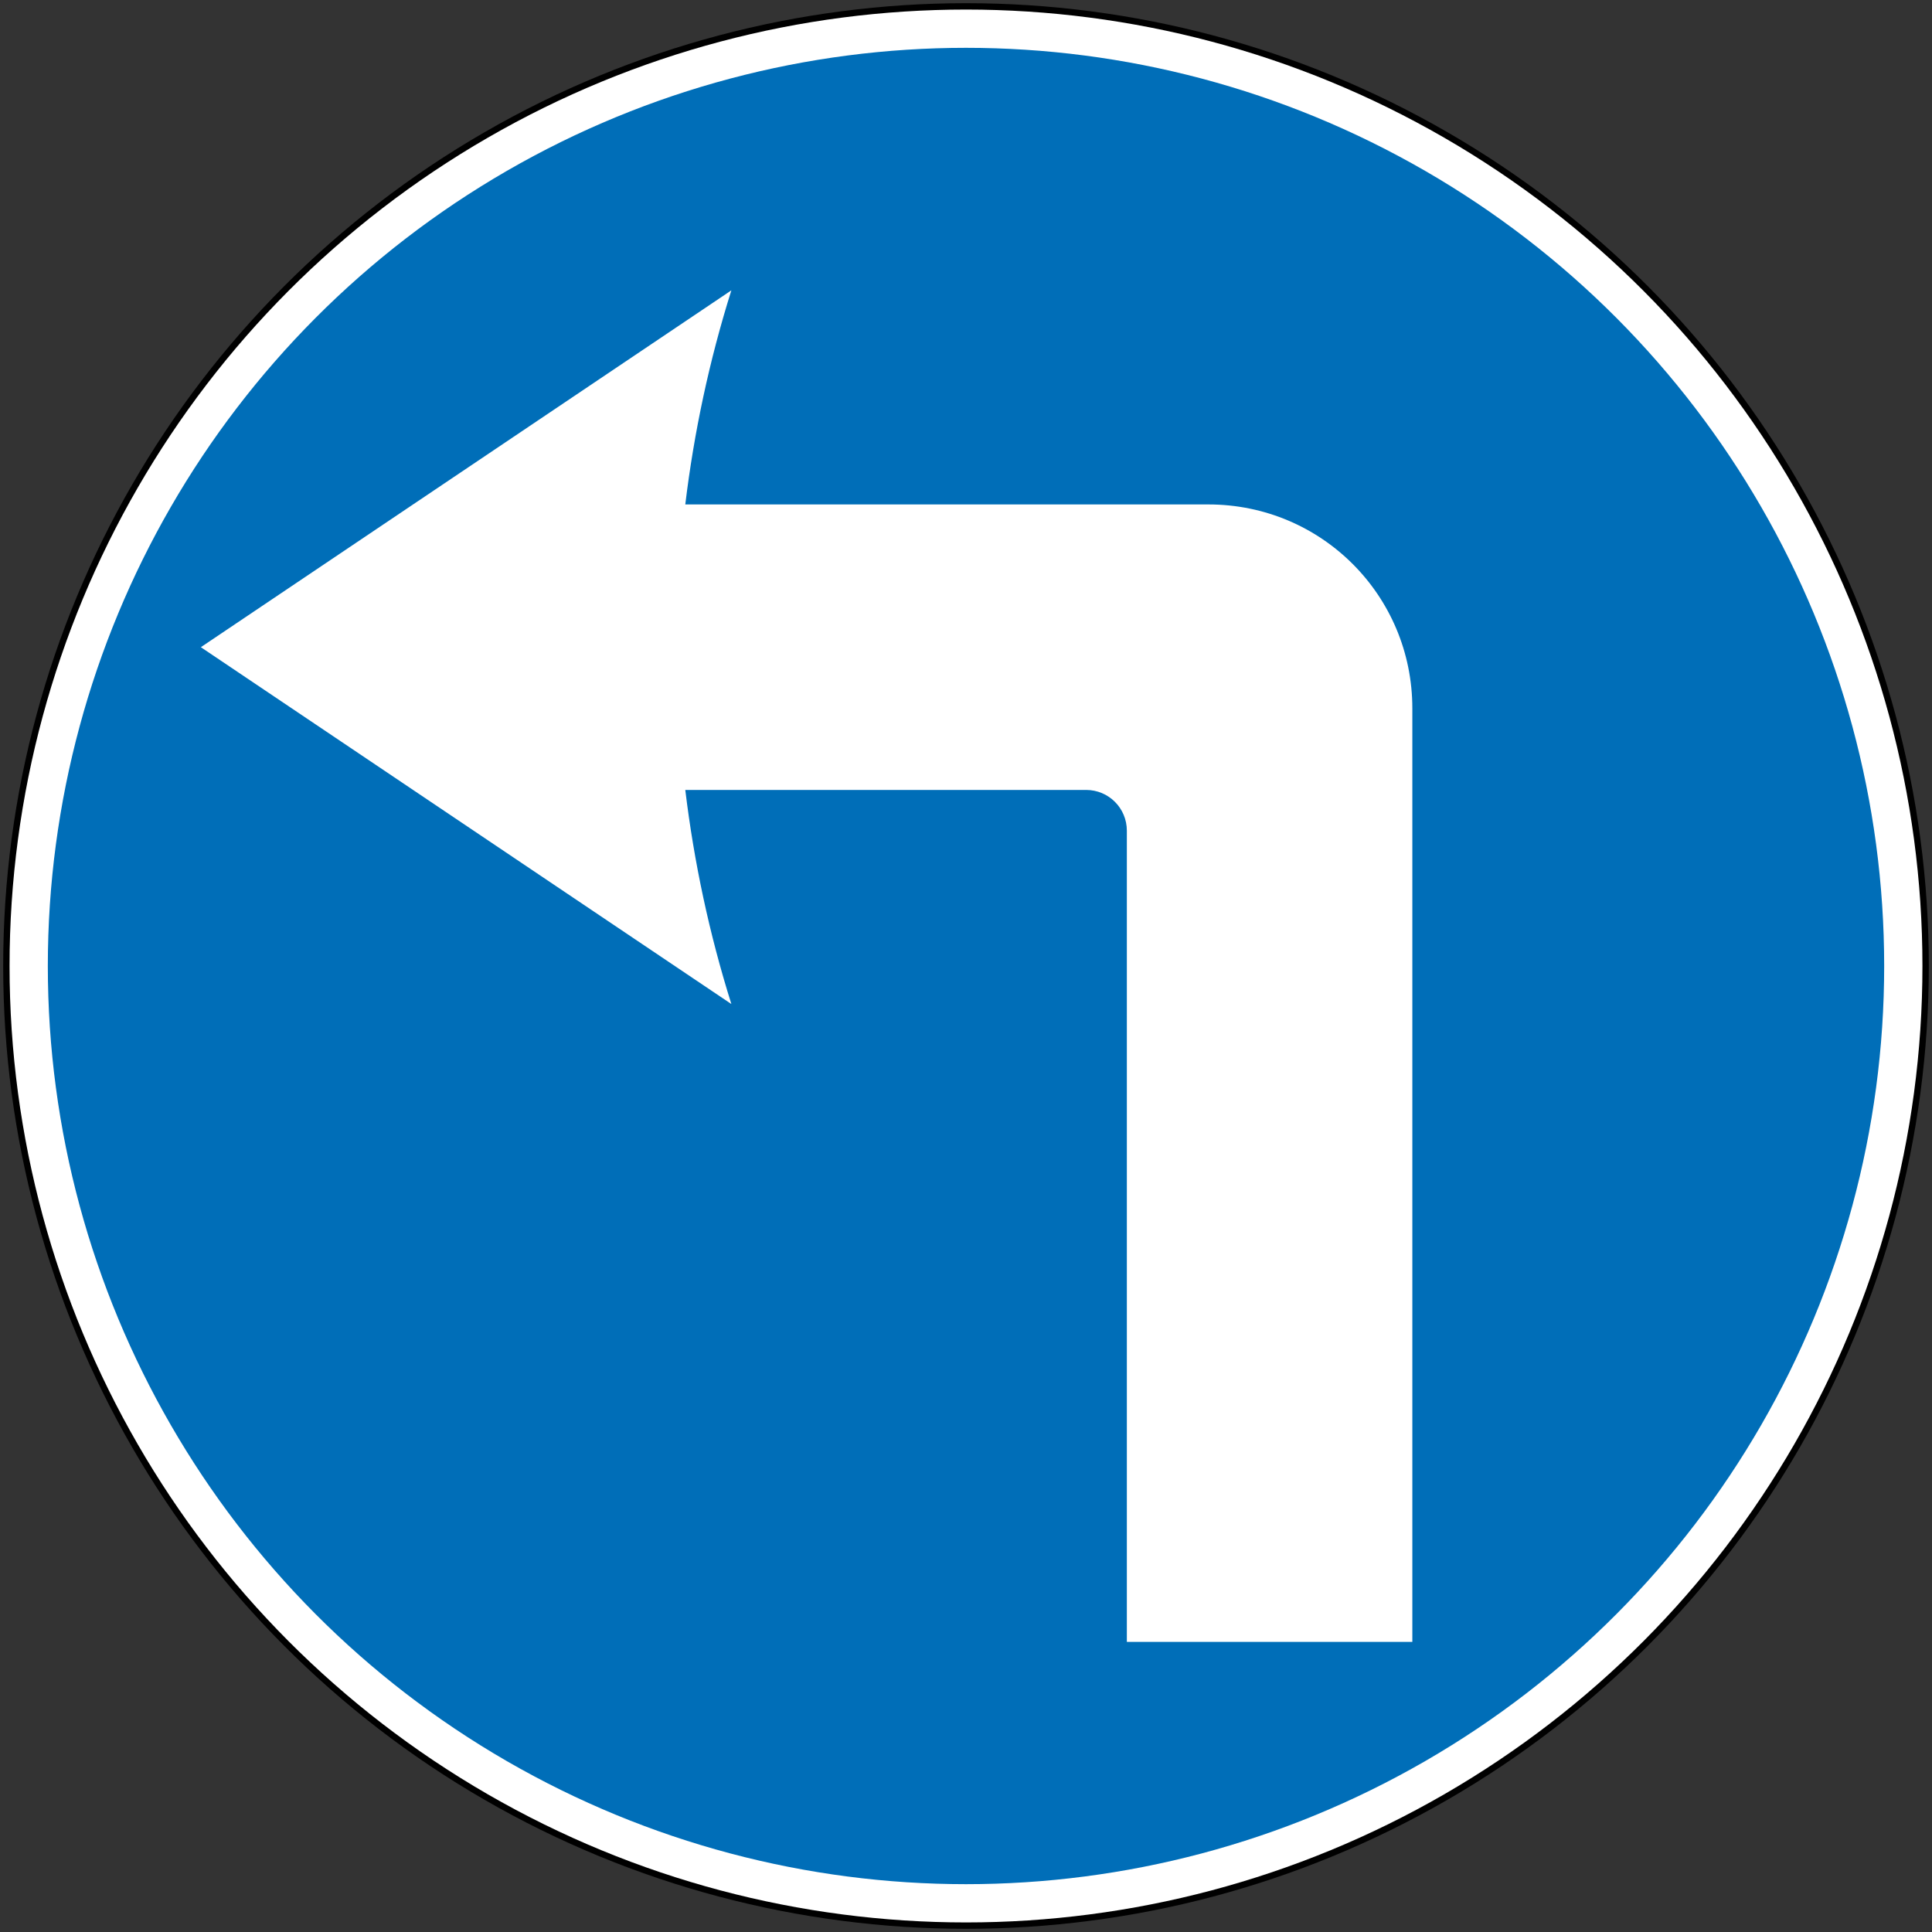
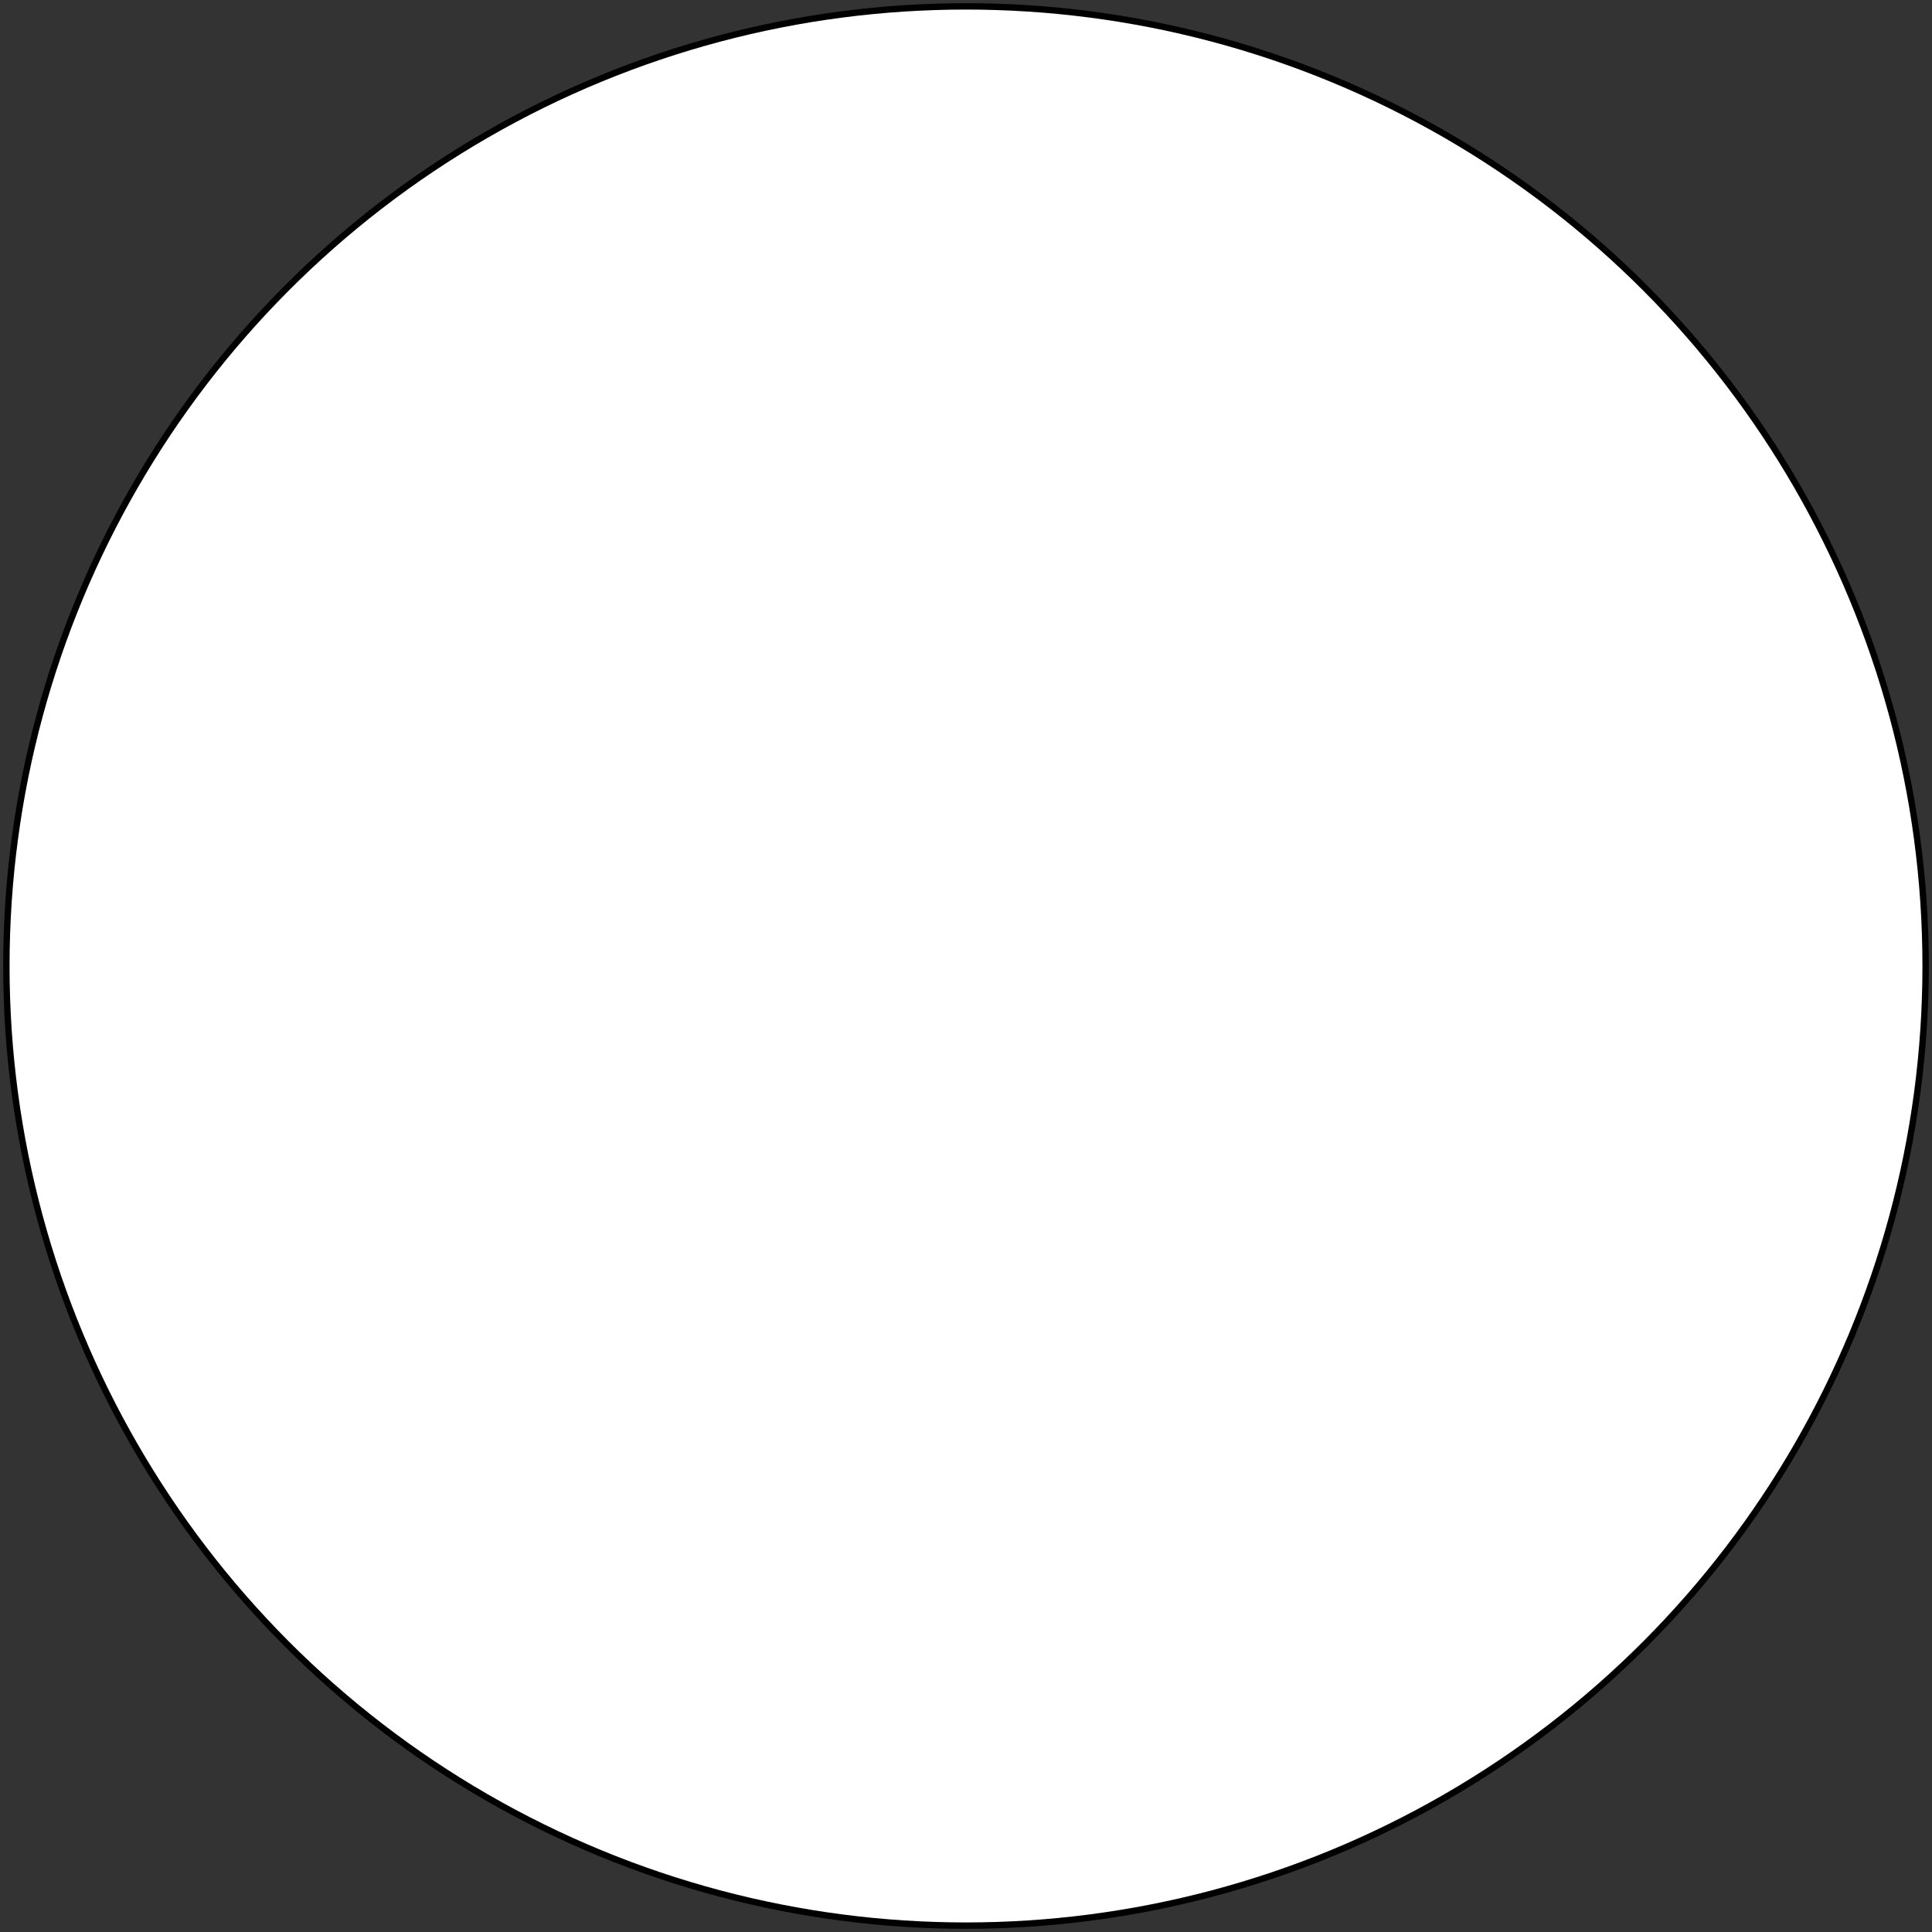
<svg xmlns="http://www.w3.org/2000/svg" xmlns:ns1="http://sodipodi.sourceforge.net/DTD/sodipodi-0.dtd" xmlns:ns2="http://www.inkscape.org/namespaces/inkscape" width="606" height="606" fill-rule="evenodd" version="1.1" id="svg10" ns1:docname="Hong_Kong_road_sign_106.svg" ns2:version="1.1.2 (b8e25be833, 2022-02-05)">
  <rect width="100%" height="100%" fill="#333333" stroke="none" />
  <defs id="defs14" />
  <ns1:namedview id="namedview12" pagecolor="#ffffff" bordercolor="#666666" borderopacity="1.0" ns2:pageshadow="2" ns2:pageopacity="0.0" ns2:pagecheckerboard="0" showgrid="false" showguides="true" ns2:guide-bbox="true" ns2:snap-bbox="true" ns2:snap-bbox-edge-midpoints="true" ns2:bbox-nodes="true" ns2:snap-bbox-midpoints="true" ns2:snap-intersection-paths="true" ns2:snap-smooth-nodes="true" ns2:zoom="0.70710678" ns2:cx="265.16504" ns2:cy="403.75797" ns2:window-width="1920" ns2:window-height="1001" ns2:window-x="-9" ns2:window-y="-9" ns2:window-maximized="1" ns2:current-layer="svg10" />
  <circle cx="303" cy="303" r="302" fill="#000" stroke="none" id="circle2" />
  <circle cx="303" cy="303" r="300" fill="#fff" stroke="none" id="circle4" />
-   <circle cx="303" cy="303" r="288" fill="#006eb8" stroke="none" id="circle6" />
-   <path id="rect1097" style="fill:#ffffff;fill-opacity:1;fill-rule:evenodd;stroke:none;stroke-width:0.668" d="M 229.405,91.071 63,203 229.405,314.932 c -6.919,-22.001 -11.713,-44.486 -14.454,-67.158 h 125.709 c 7.087,0 12.793,5.705 12.793,12.793 V 515 H 443 V 222.189 C 443,186.754 414.473,158.226 379.037,158.226 H 214.951 c 2.741,-22.671 7.535,-45.156 14.454,-67.156 z" ns1:nodetypes="ccccssccsccc" />
+   <path id="rect1097" style="fill:#ffffff;fill-opacity:1;fill-rule:evenodd;stroke:none;stroke-width:0.668" d="M 229.405,91.071 63,203 229.405,314.932 c -6.919,-22.001 -11.713,-44.486 -14.454,-67.158 h 125.709 c 7.087,0 12.793,5.705 12.793,12.793 V 515 H 443 V 222.189 C 443,186.754 414.473,158.226 379.037,158.226 H 214.951 z" ns1:nodetypes="ccccssccsccc" />
</svg>